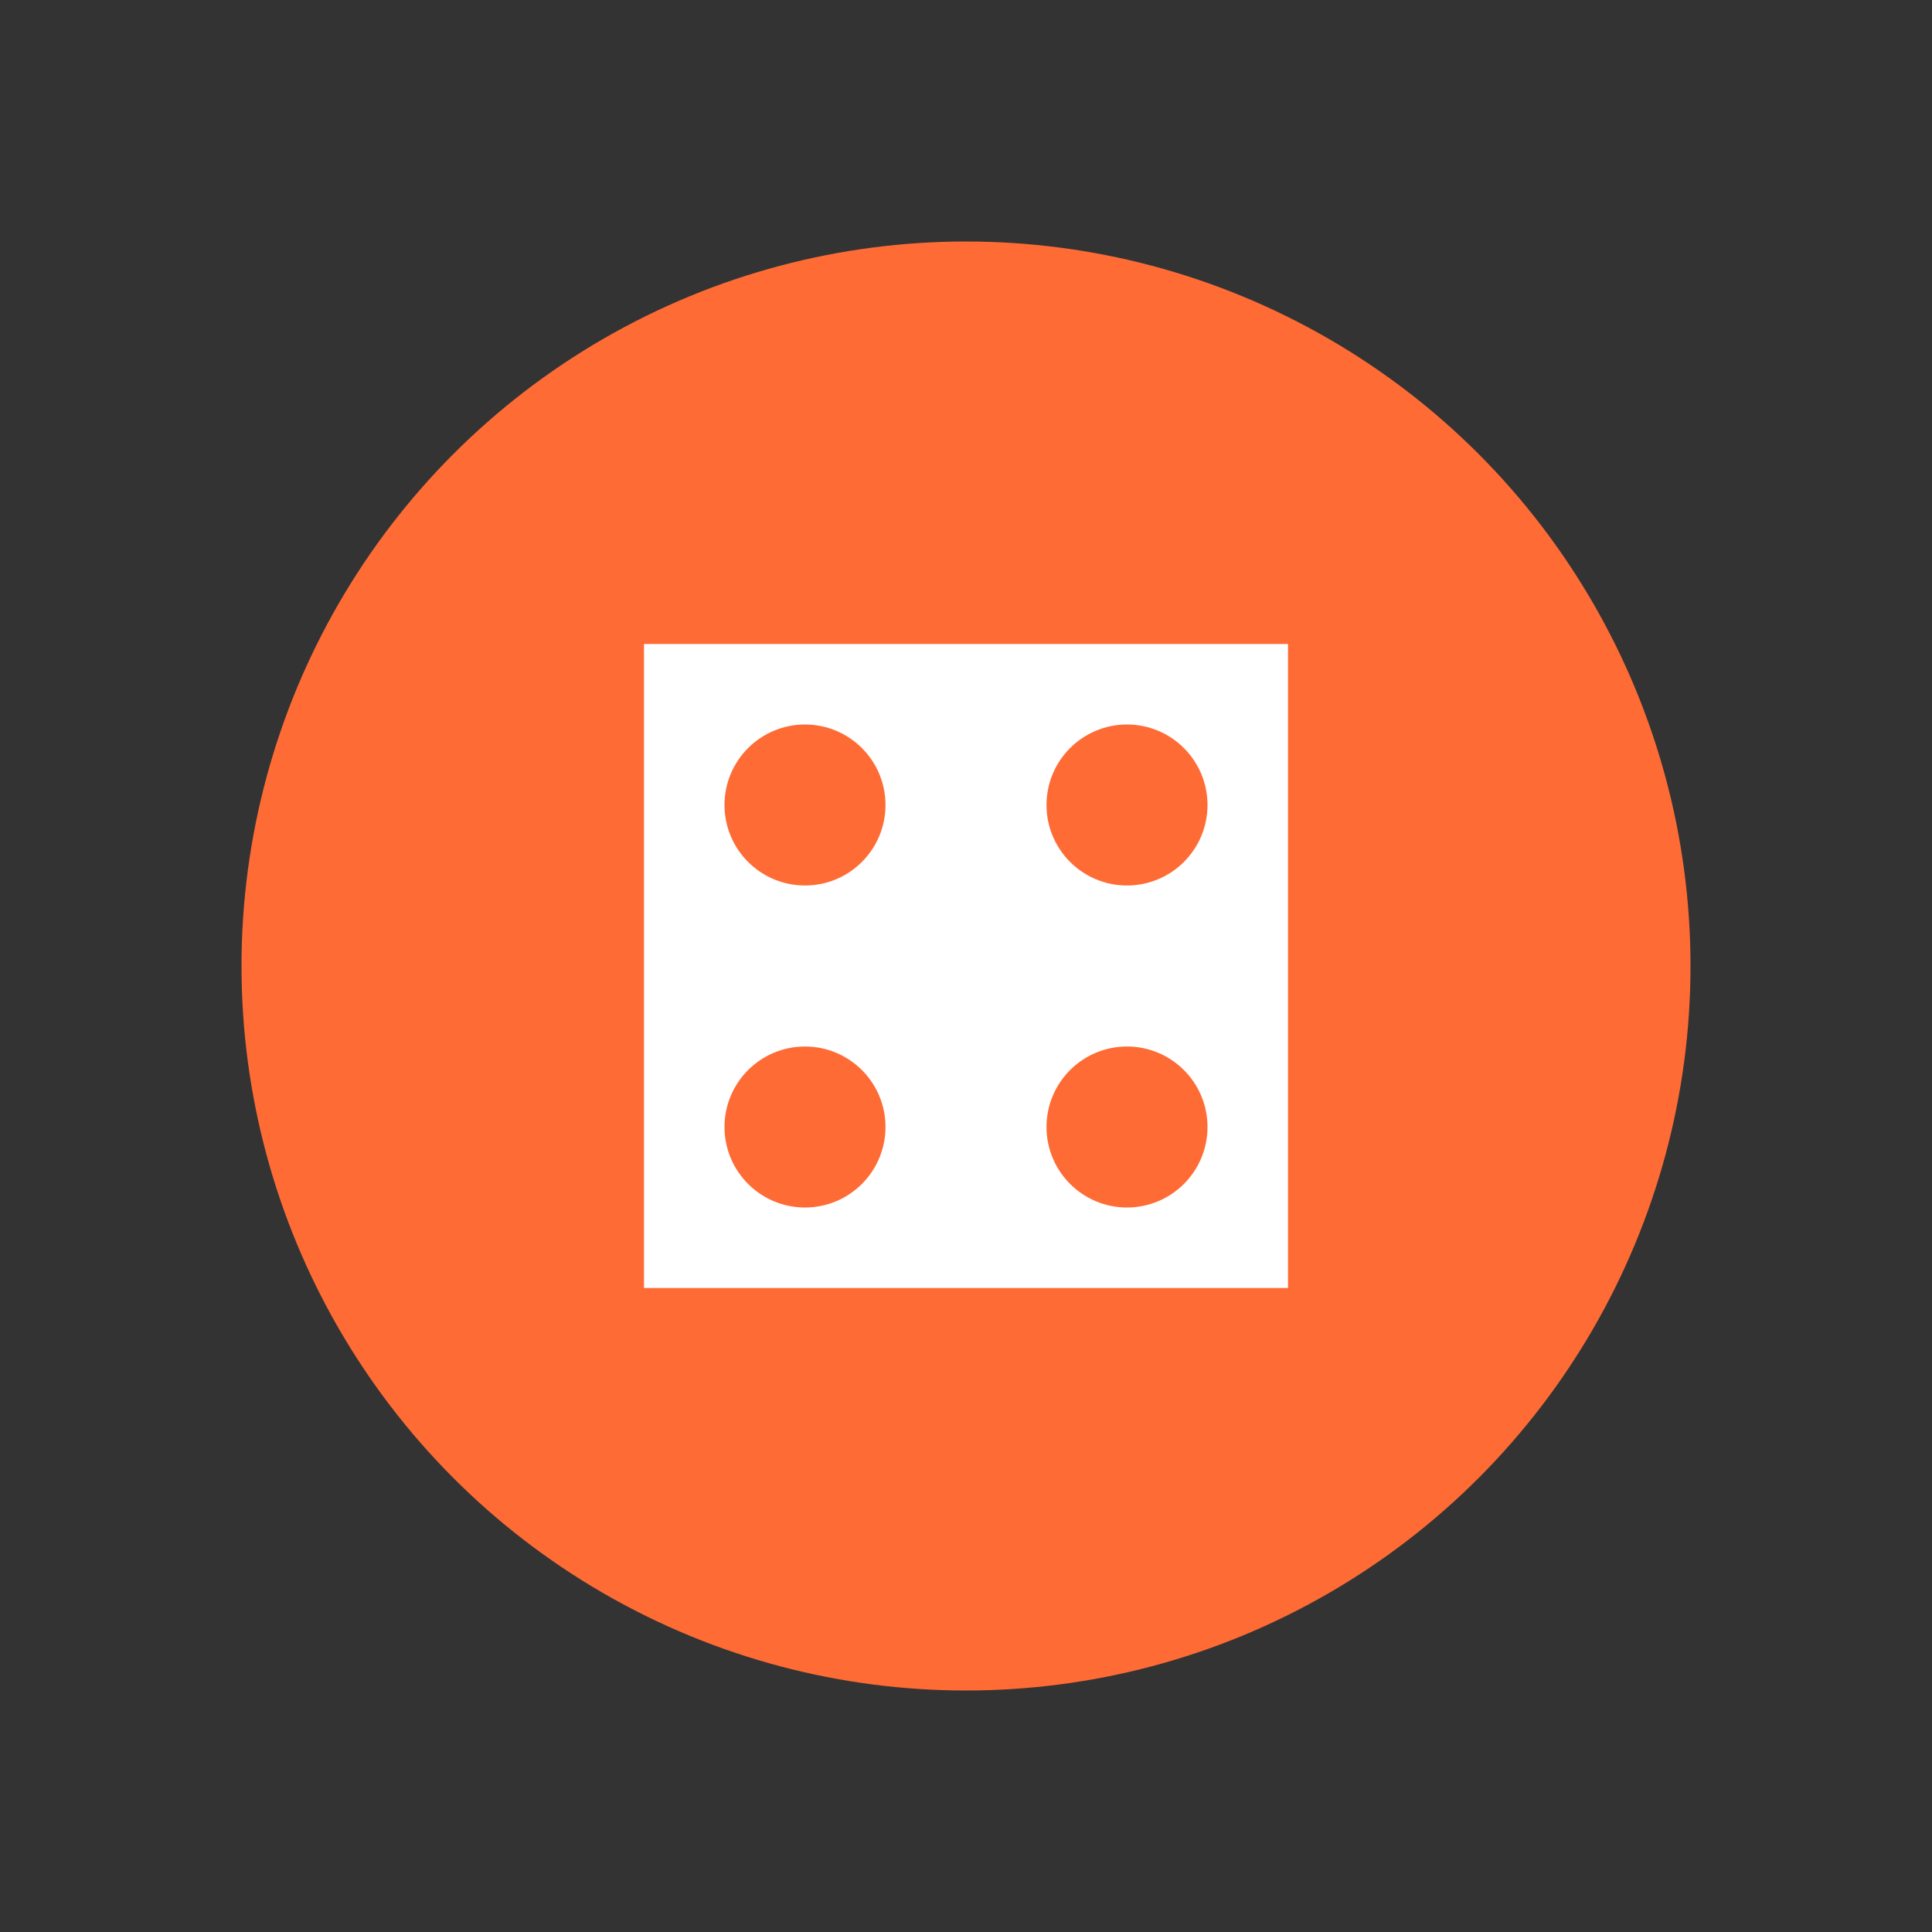
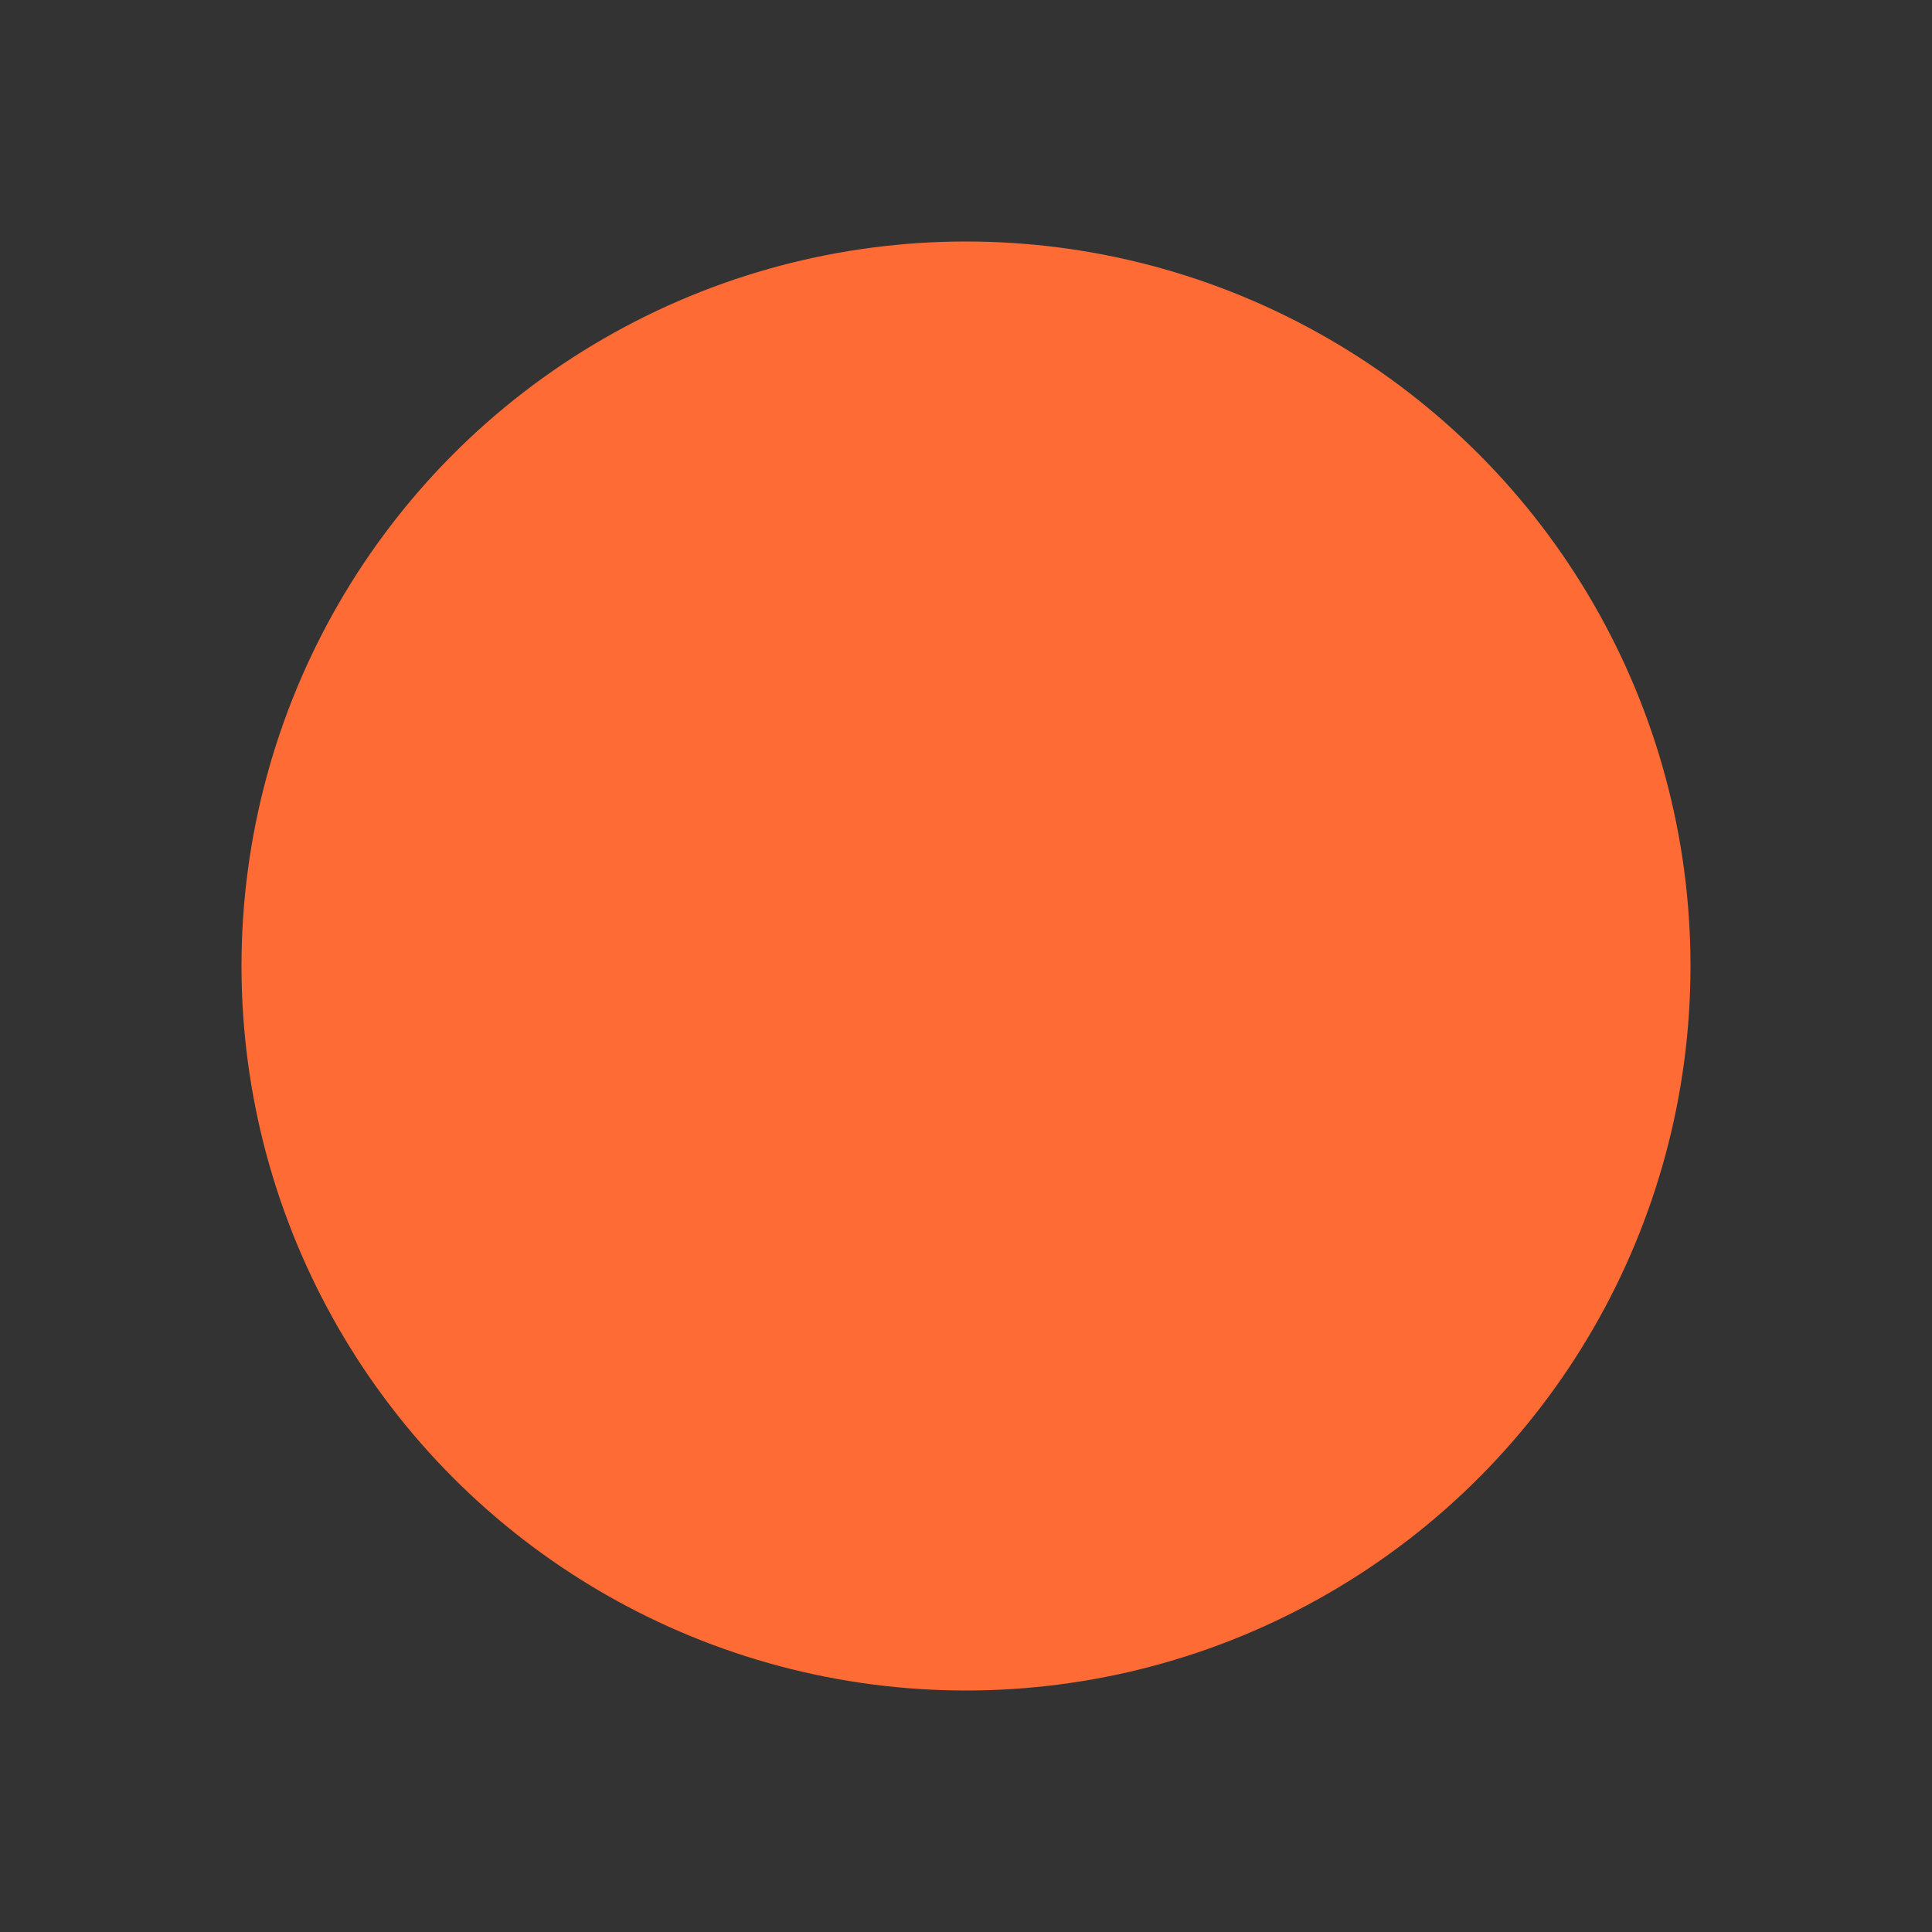
<svg xmlns="http://www.w3.org/2000/svg" width="24" height="24" viewBox="0 0 24 24" fill="none">
  <rect x="0" y="0" width="24" height="24" fill="#333333" stroke="none" />
  <circle cx="12" cy="12" r="9" fill="#FF6B35" />
-   <path d="M8 8h8v8H8z" fill="white" />
-   <circle cx="10" cy="10" r="1" fill="#FF6B35" />
  <circle cx="14" cy="10" r="1" fill="#FF6B35" />
-   <circle cx="10" cy="14" r="1" fill="#FF6B35" />
-   <circle cx="14" cy="14" r="1" fill="#FF6B35" />
</svg>